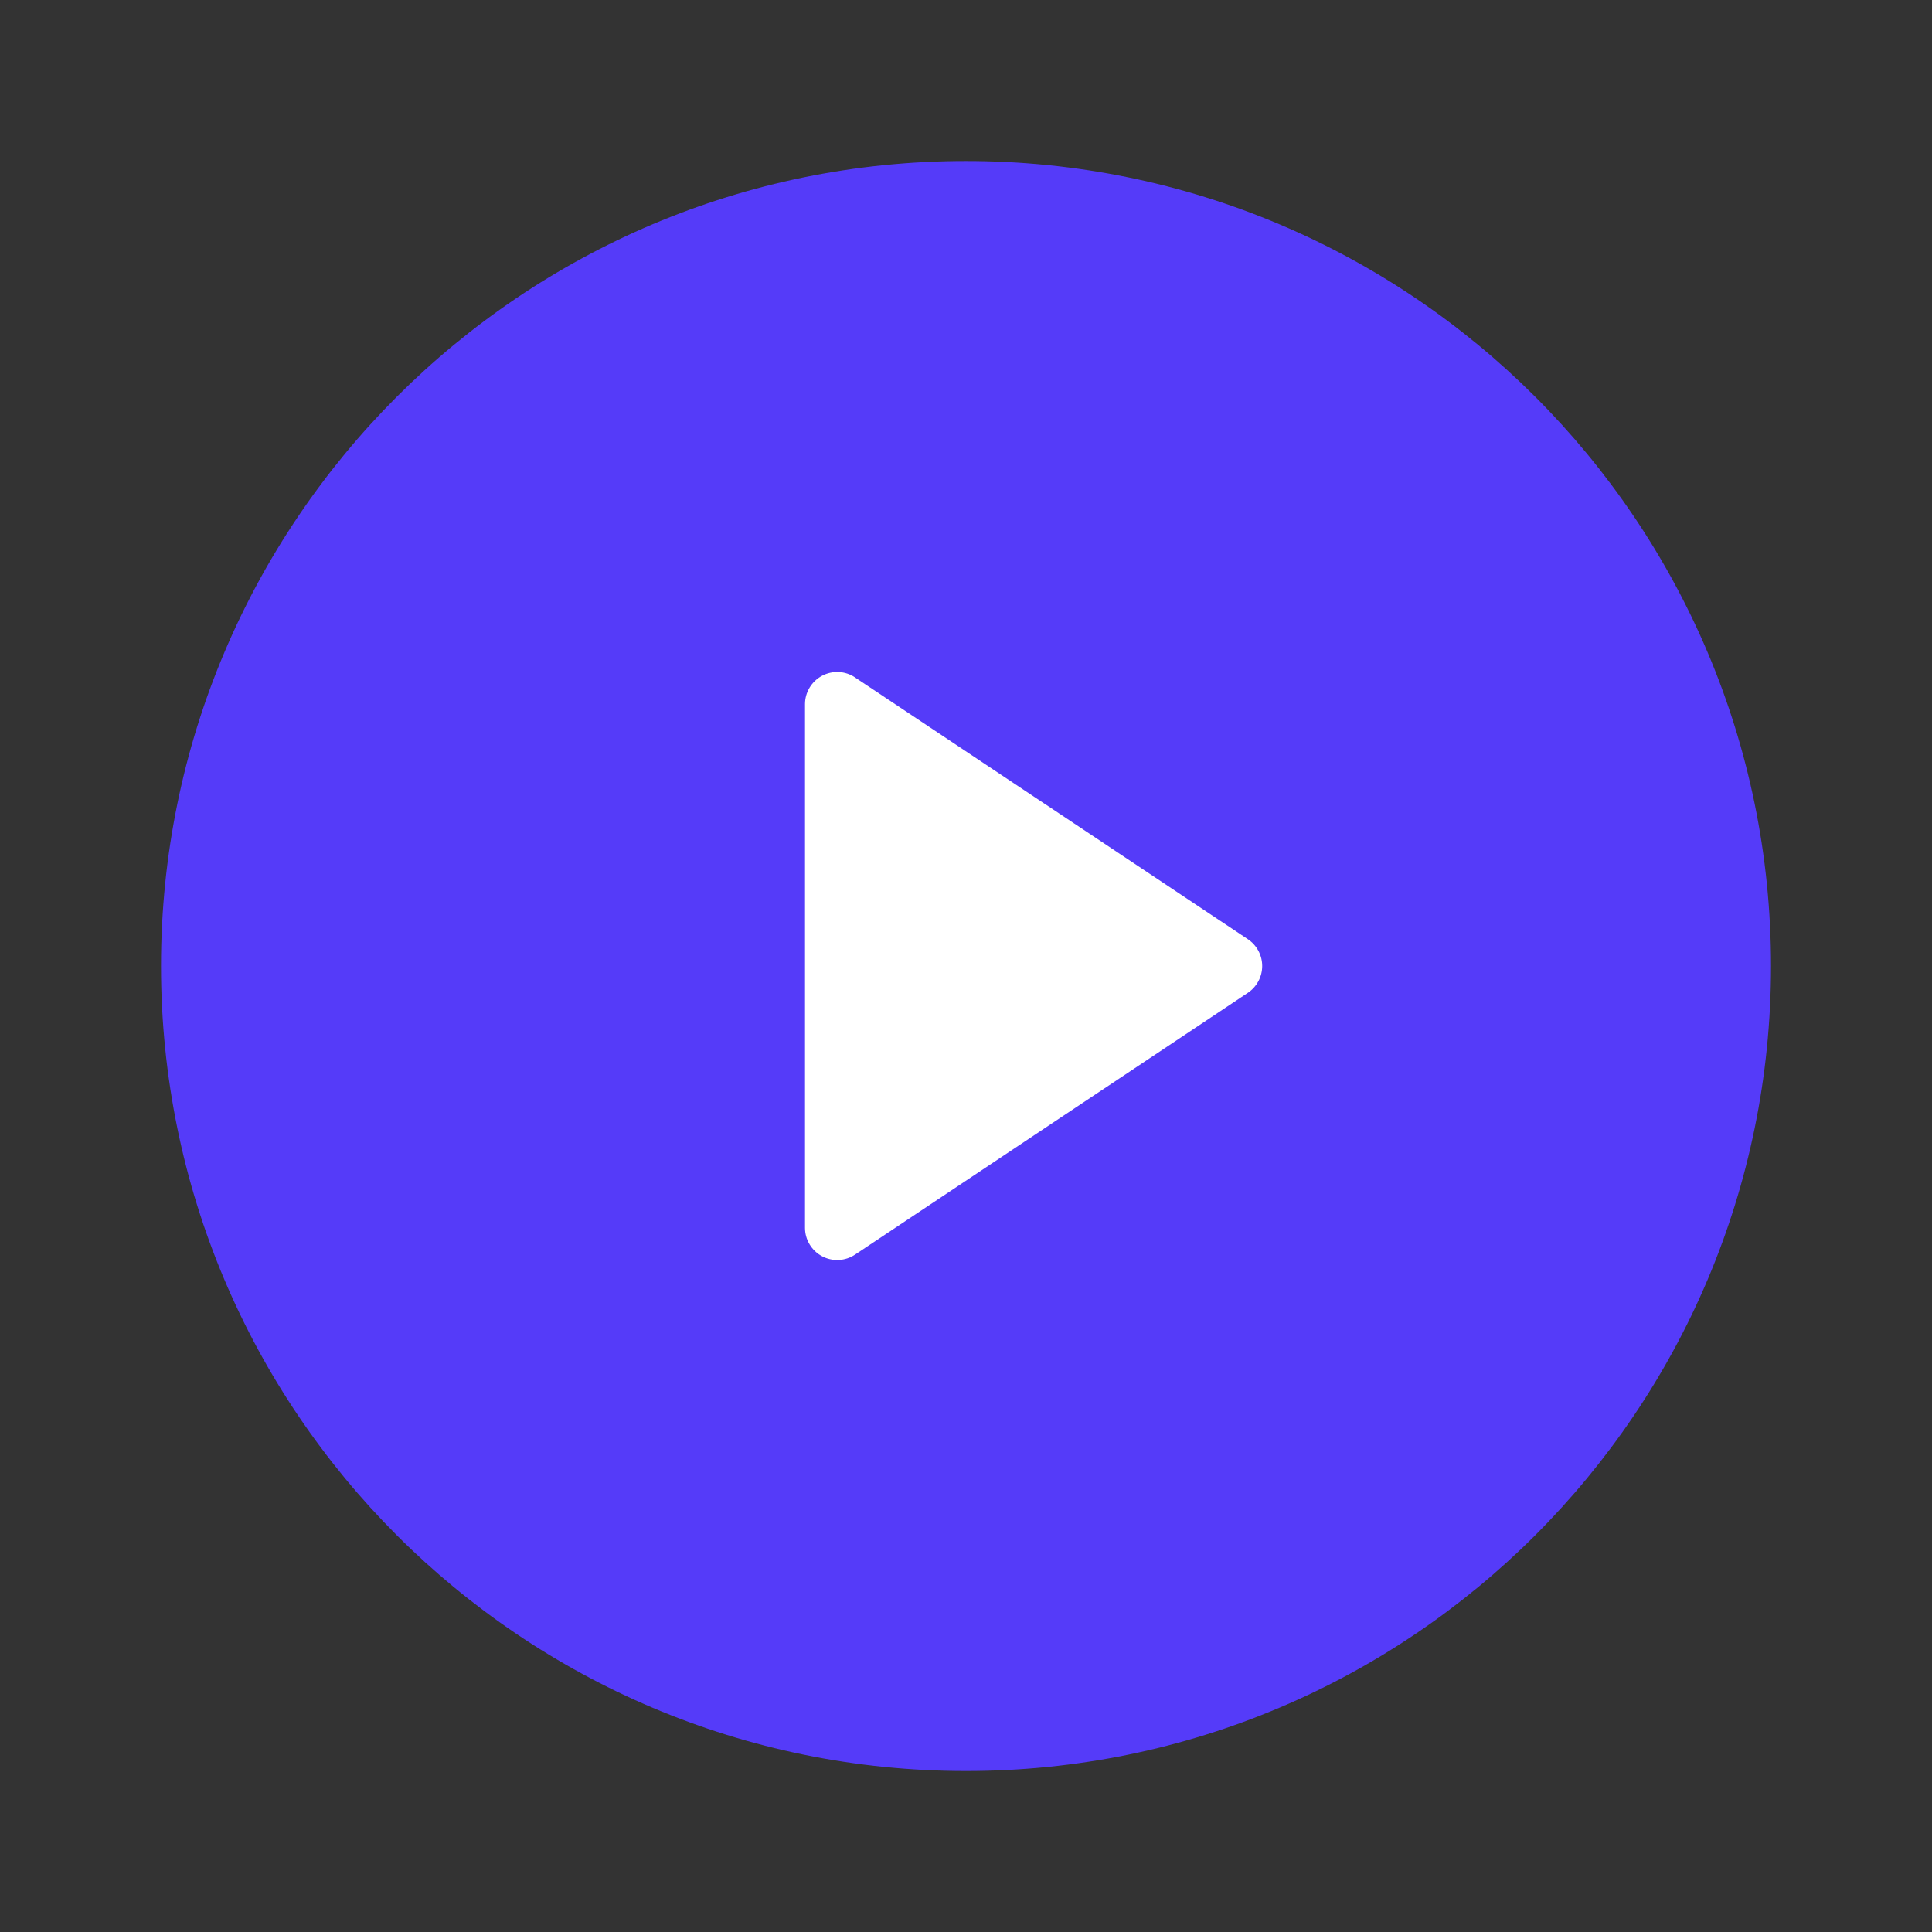
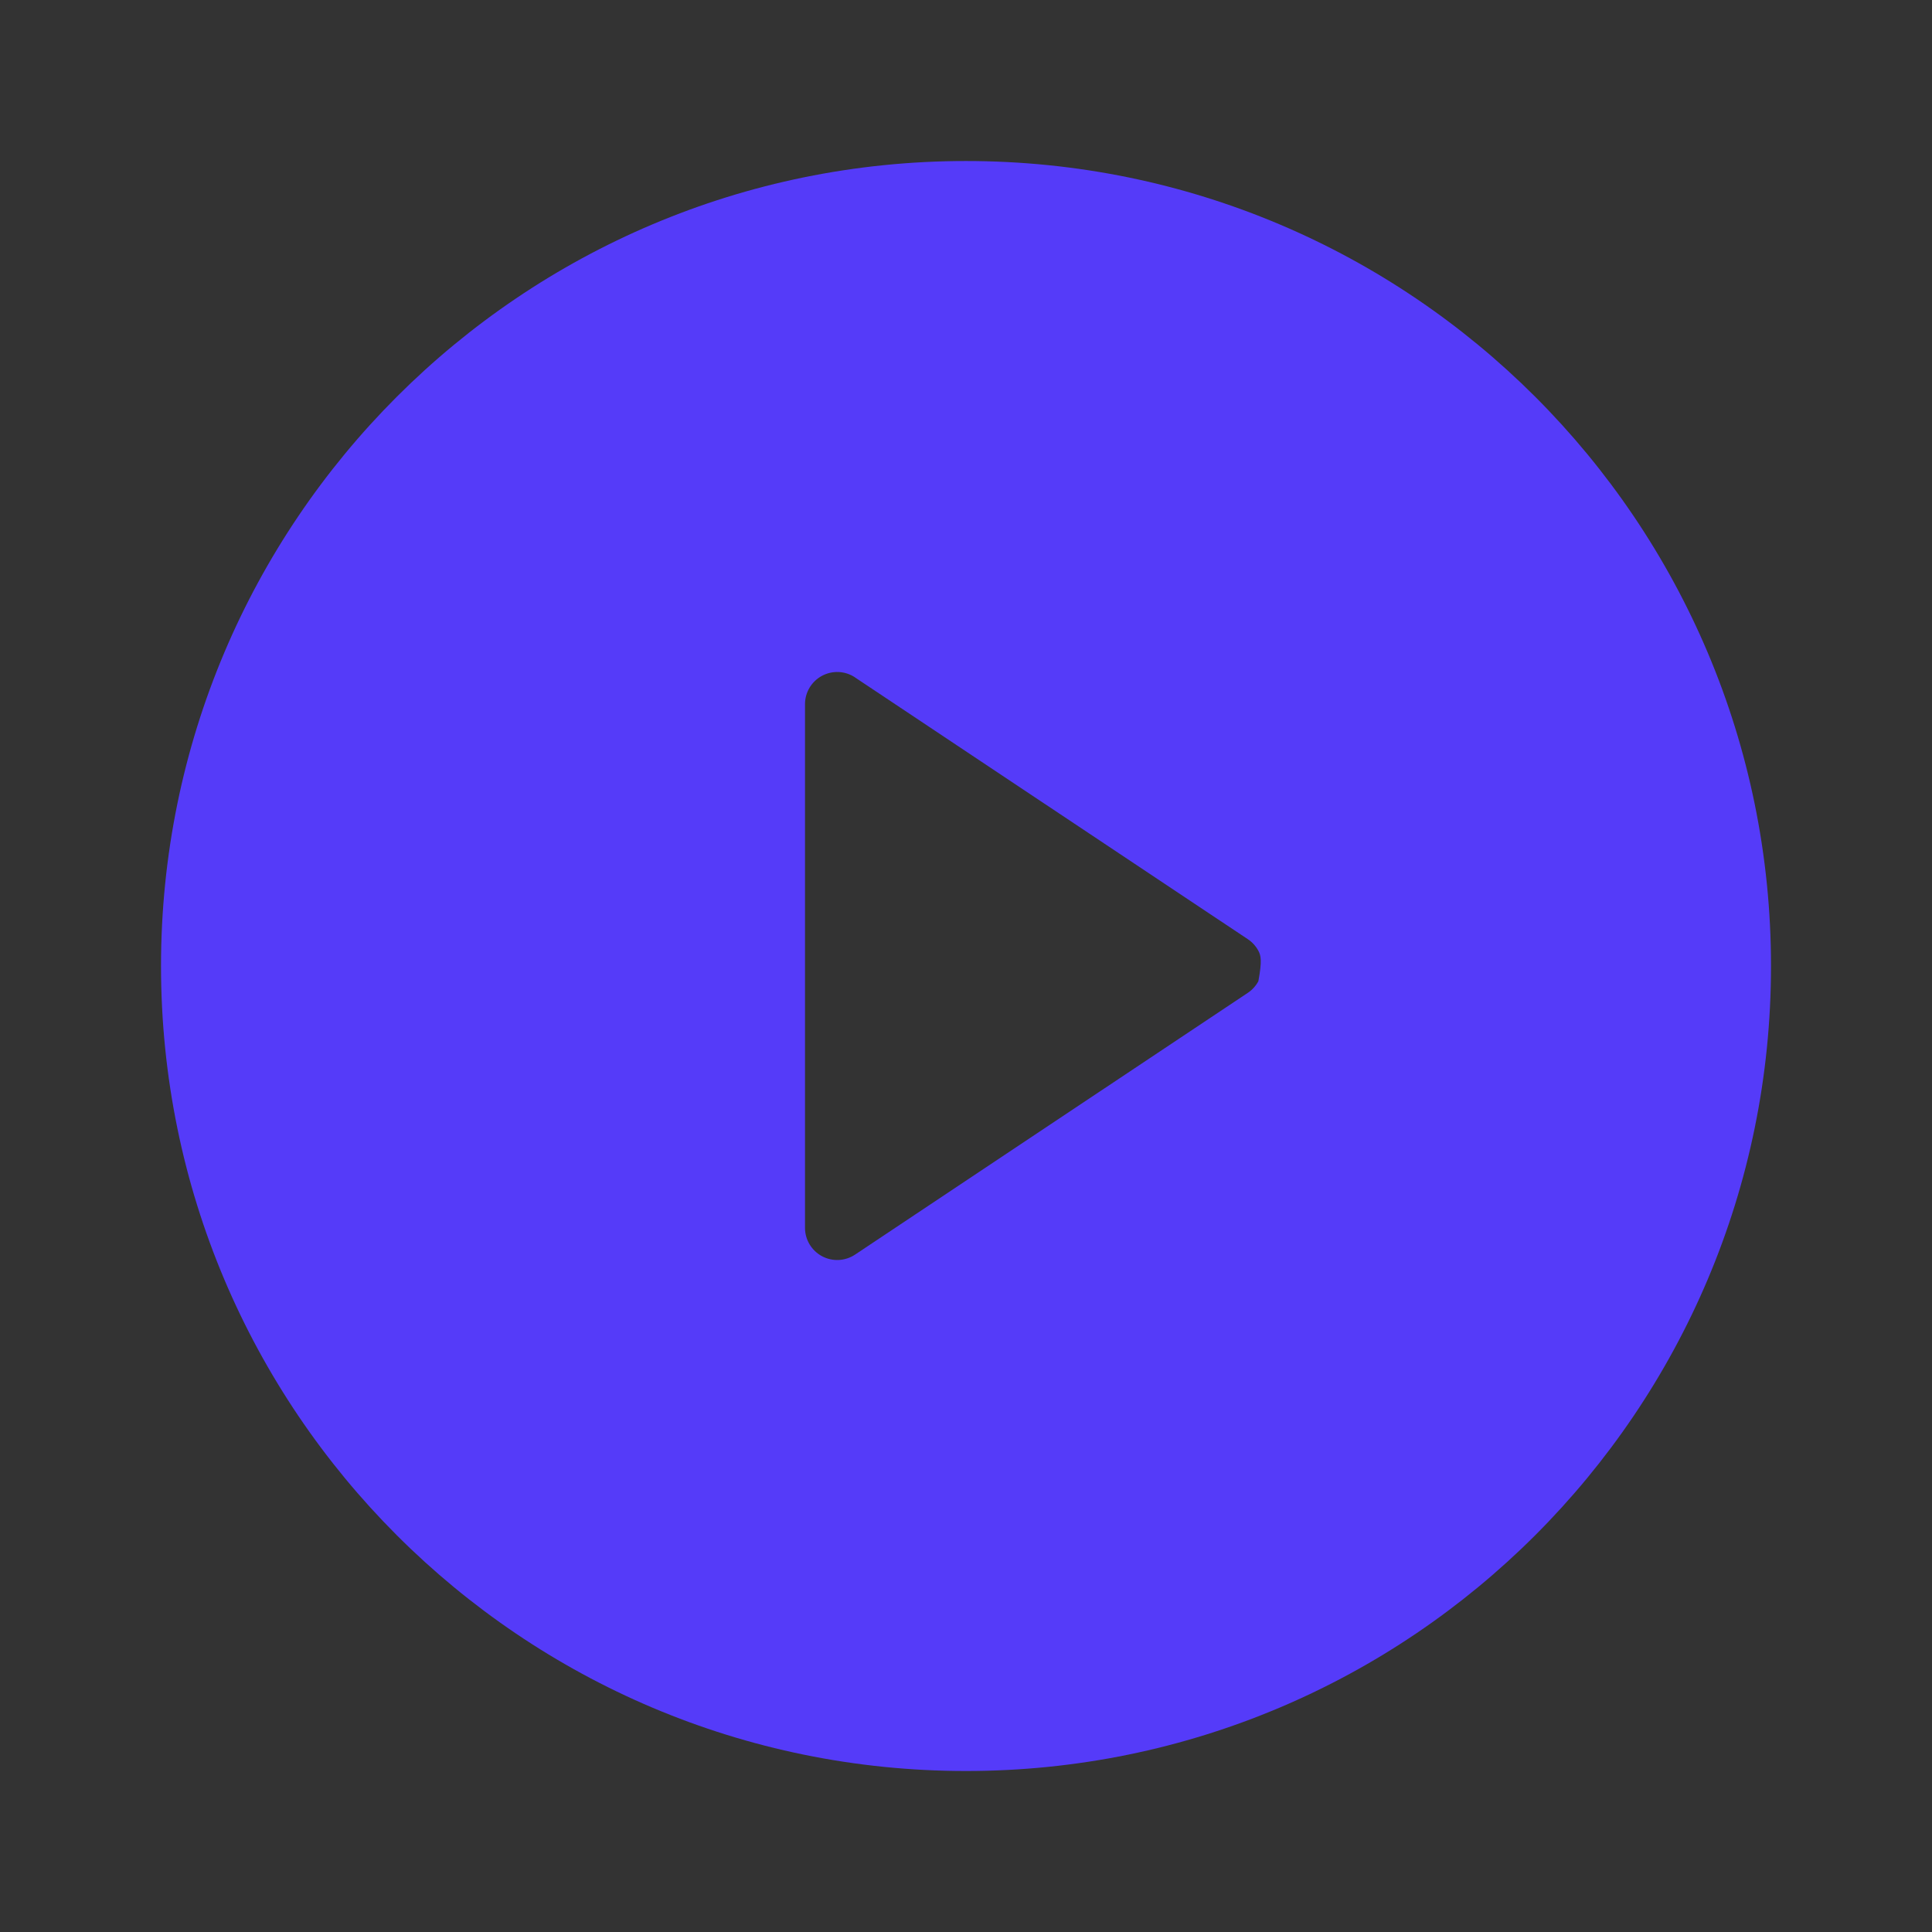
<svg xmlns="http://www.w3.org/2000/svg" width="100" height="100" viewBox="0 0 100 100" fill="none">
  <rect x="0" y="0" width="100" height="100" fill="#333333" stroke="none" />
-   <ellipse cx="50" cy="45.833" rx="20.833" ry="20.833" fill="white" />
-   <path d="M50 91.667C26.988 91.667 8.334 73.013 8.334 50C8.334 26.988 26.988 8.334 50 8.334C73.013 8.334 91.667 26.988 91.667 50C91.667 73.013 73.013 91.667 50 91.667ZM44.258 35.063C44.008 34.895 43.716 34.799 43.415 34.784C43.114 34.77 42.815 34.837 42.549 34.979C42.283 35.121 42.06 35.332 41.905 35.59C41.75 35.849 41.667 36.145 41.667 36.446V63.554C41.667 63.856 41.75 64.151 41.905 64.41C42.06 64.668 42.283 64.88 42.549 65.022C42.815 65.164 43.114 65.231 43.415 65.216C43.716 65.201 44.008 65.105 44.258 64.938L64.588 51.388C64.816 51.236 65.004 51.029 65.133 50.787C65.263 50.545 65.331 50.275 65.331 50C65.331 49.726 65.263 49.455 65.133 49.213C65.004 48.971 64.816 48.765 64.588 48.613L44.254 35.063H44.258Z" fill="#553BF9" />
+   <path d="M50 91.667C26.988 91.667 8.334 73.013 8.334 50C8.334 26.988 26.988 8.334 50 8.334C73.013 8.334 91.667 26.988 91.667 50C91.667 73.013 73.013 91.667 50 91.667ZM44.258 35.063C44.008 34.895 43.716 34.799 43.415 34.784C43.114 34.77 42.815 34.837 42.549 34.979C42.283 35.121 42.06 35.332 41.905 35.59C41.75 35.849 41.667 36.145 41.667 36.446V63.554C41.667 63.856 41.75 64.151 41.905 64.41C42.06 64.668 42.283 64.88 42.549 65.022C42.815 65.164 43.114 65.231 43.415 65.216C43.716 65.201 44.008 65.105 44.258 64.938L64.588 51.388C64.816 51.236 65.004 51.029 65.133 50.787C65.331 49.726 65.263 49.455 65.133 49.213C65.004 48.971 64.816 48.765 64.588 48.613L44.254 35.063H44.258Z" fill="#553BF9" />
</svg>